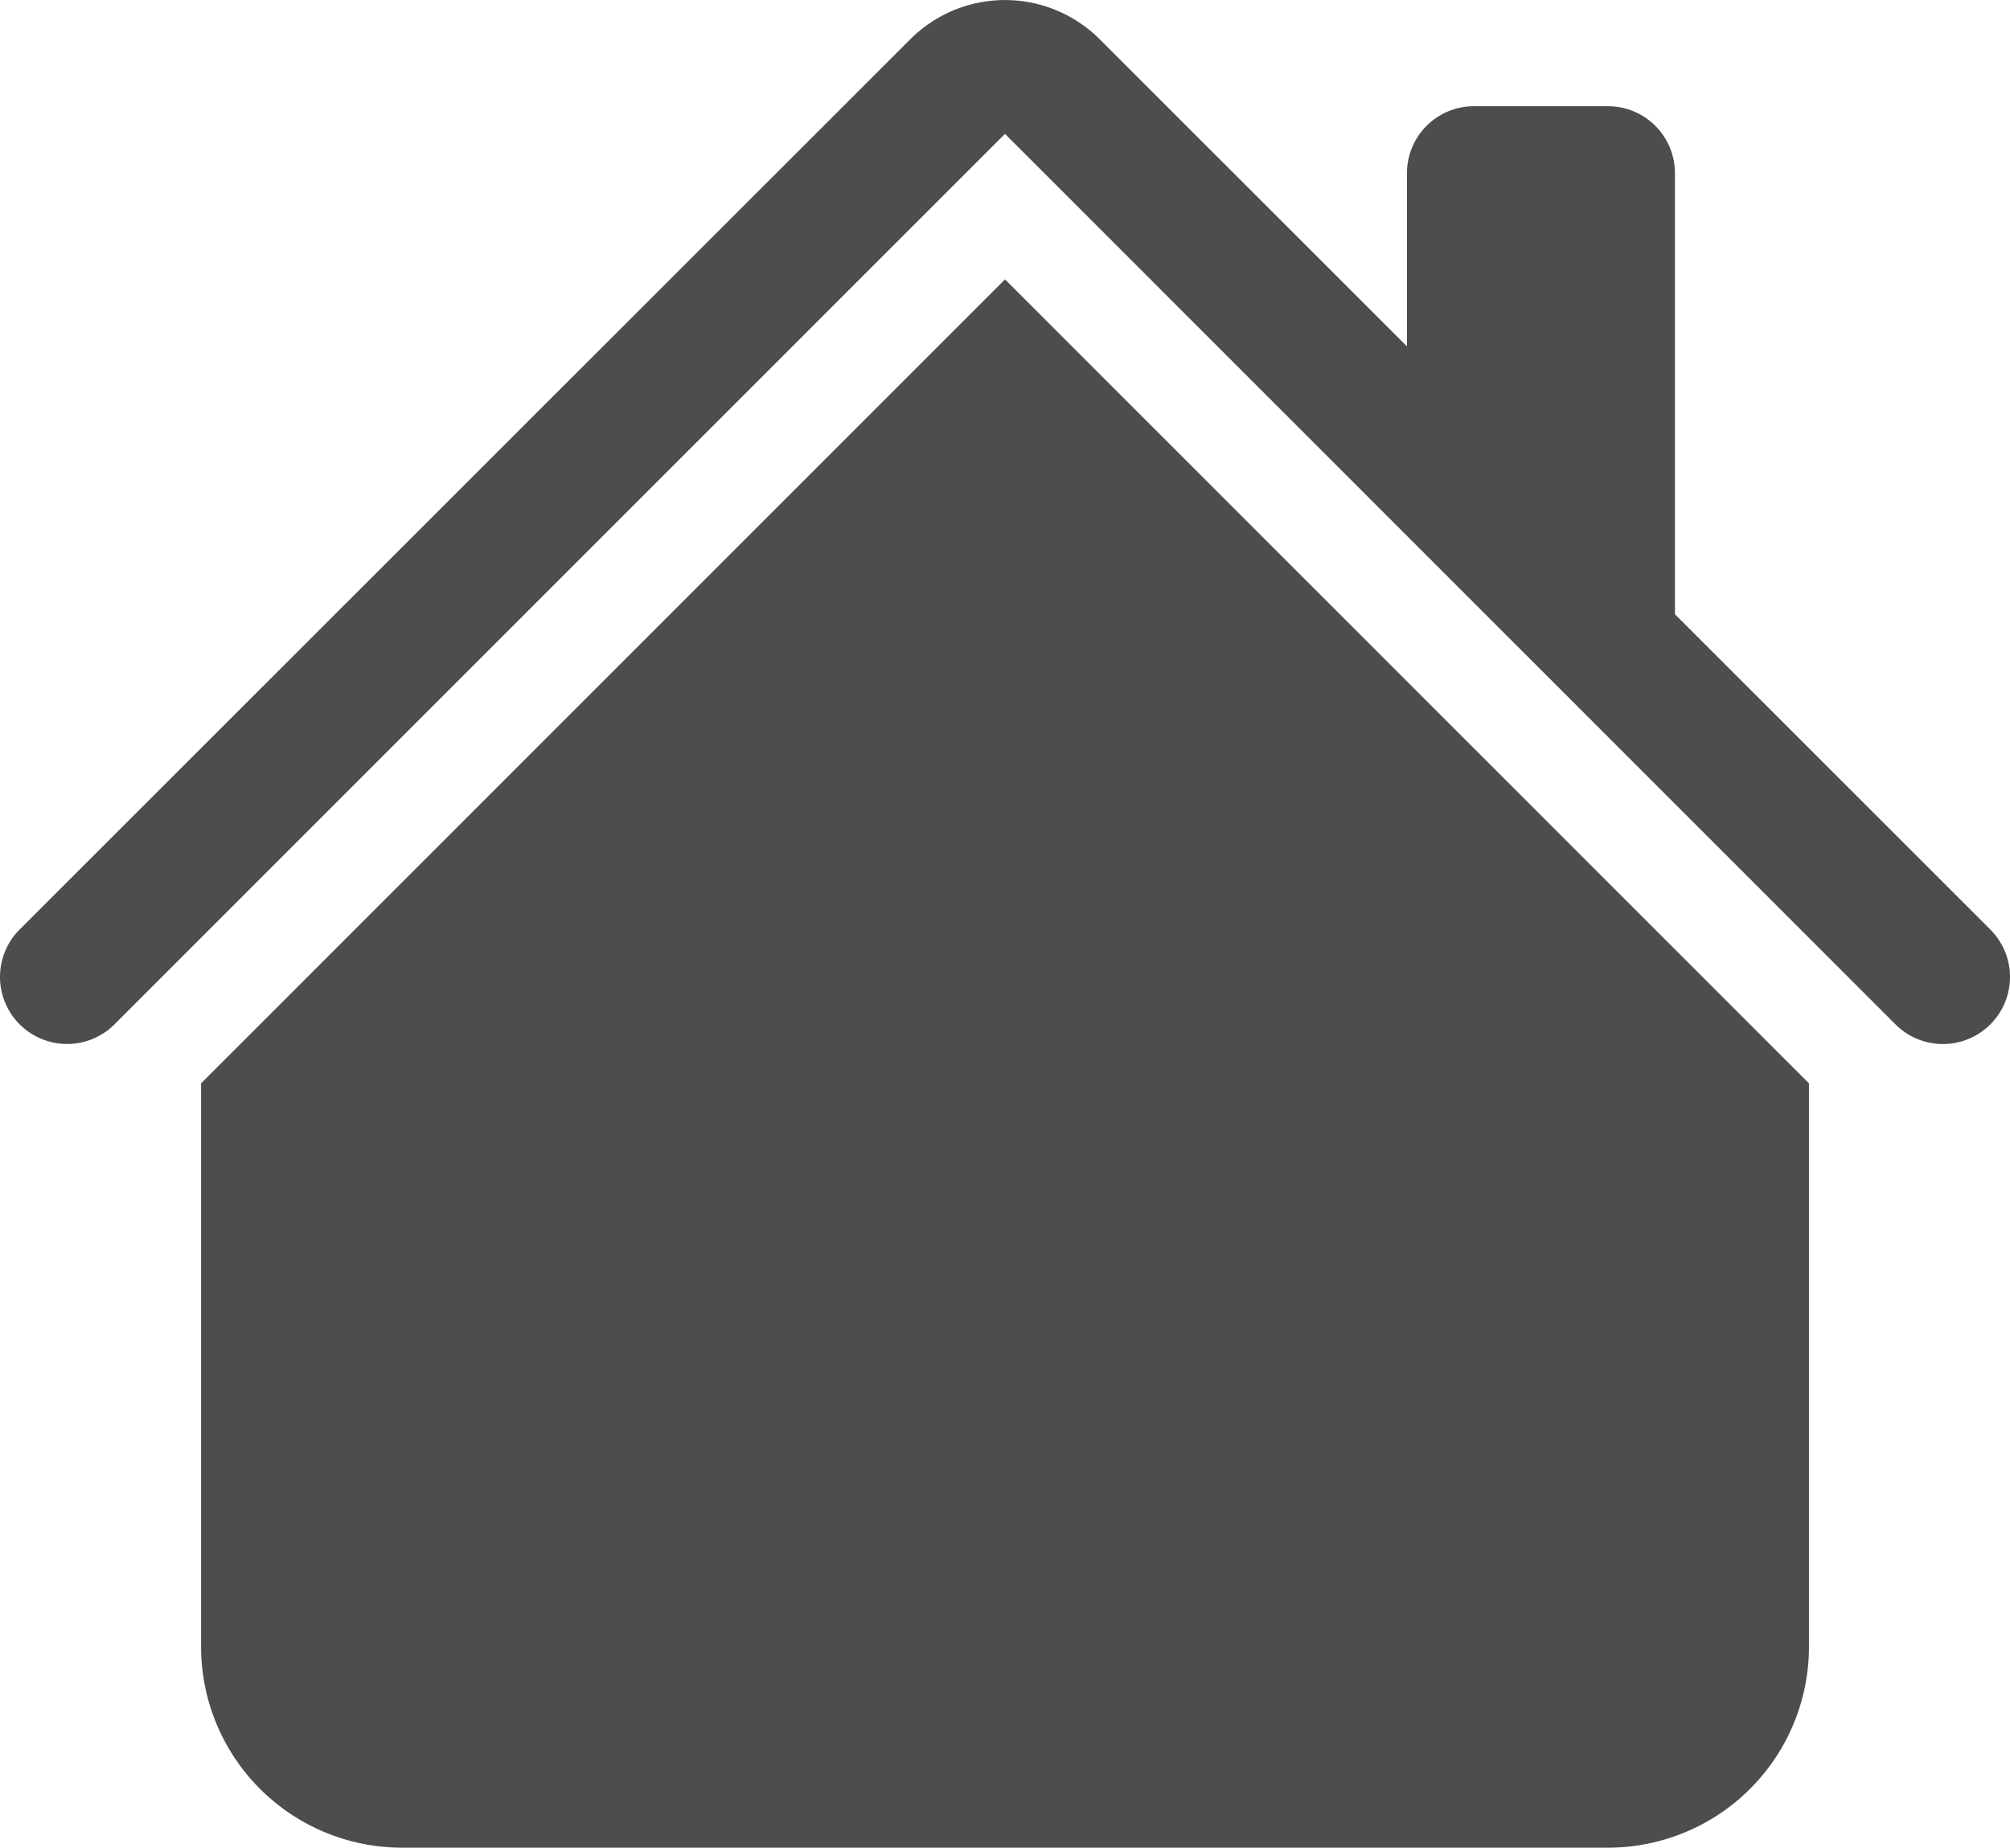
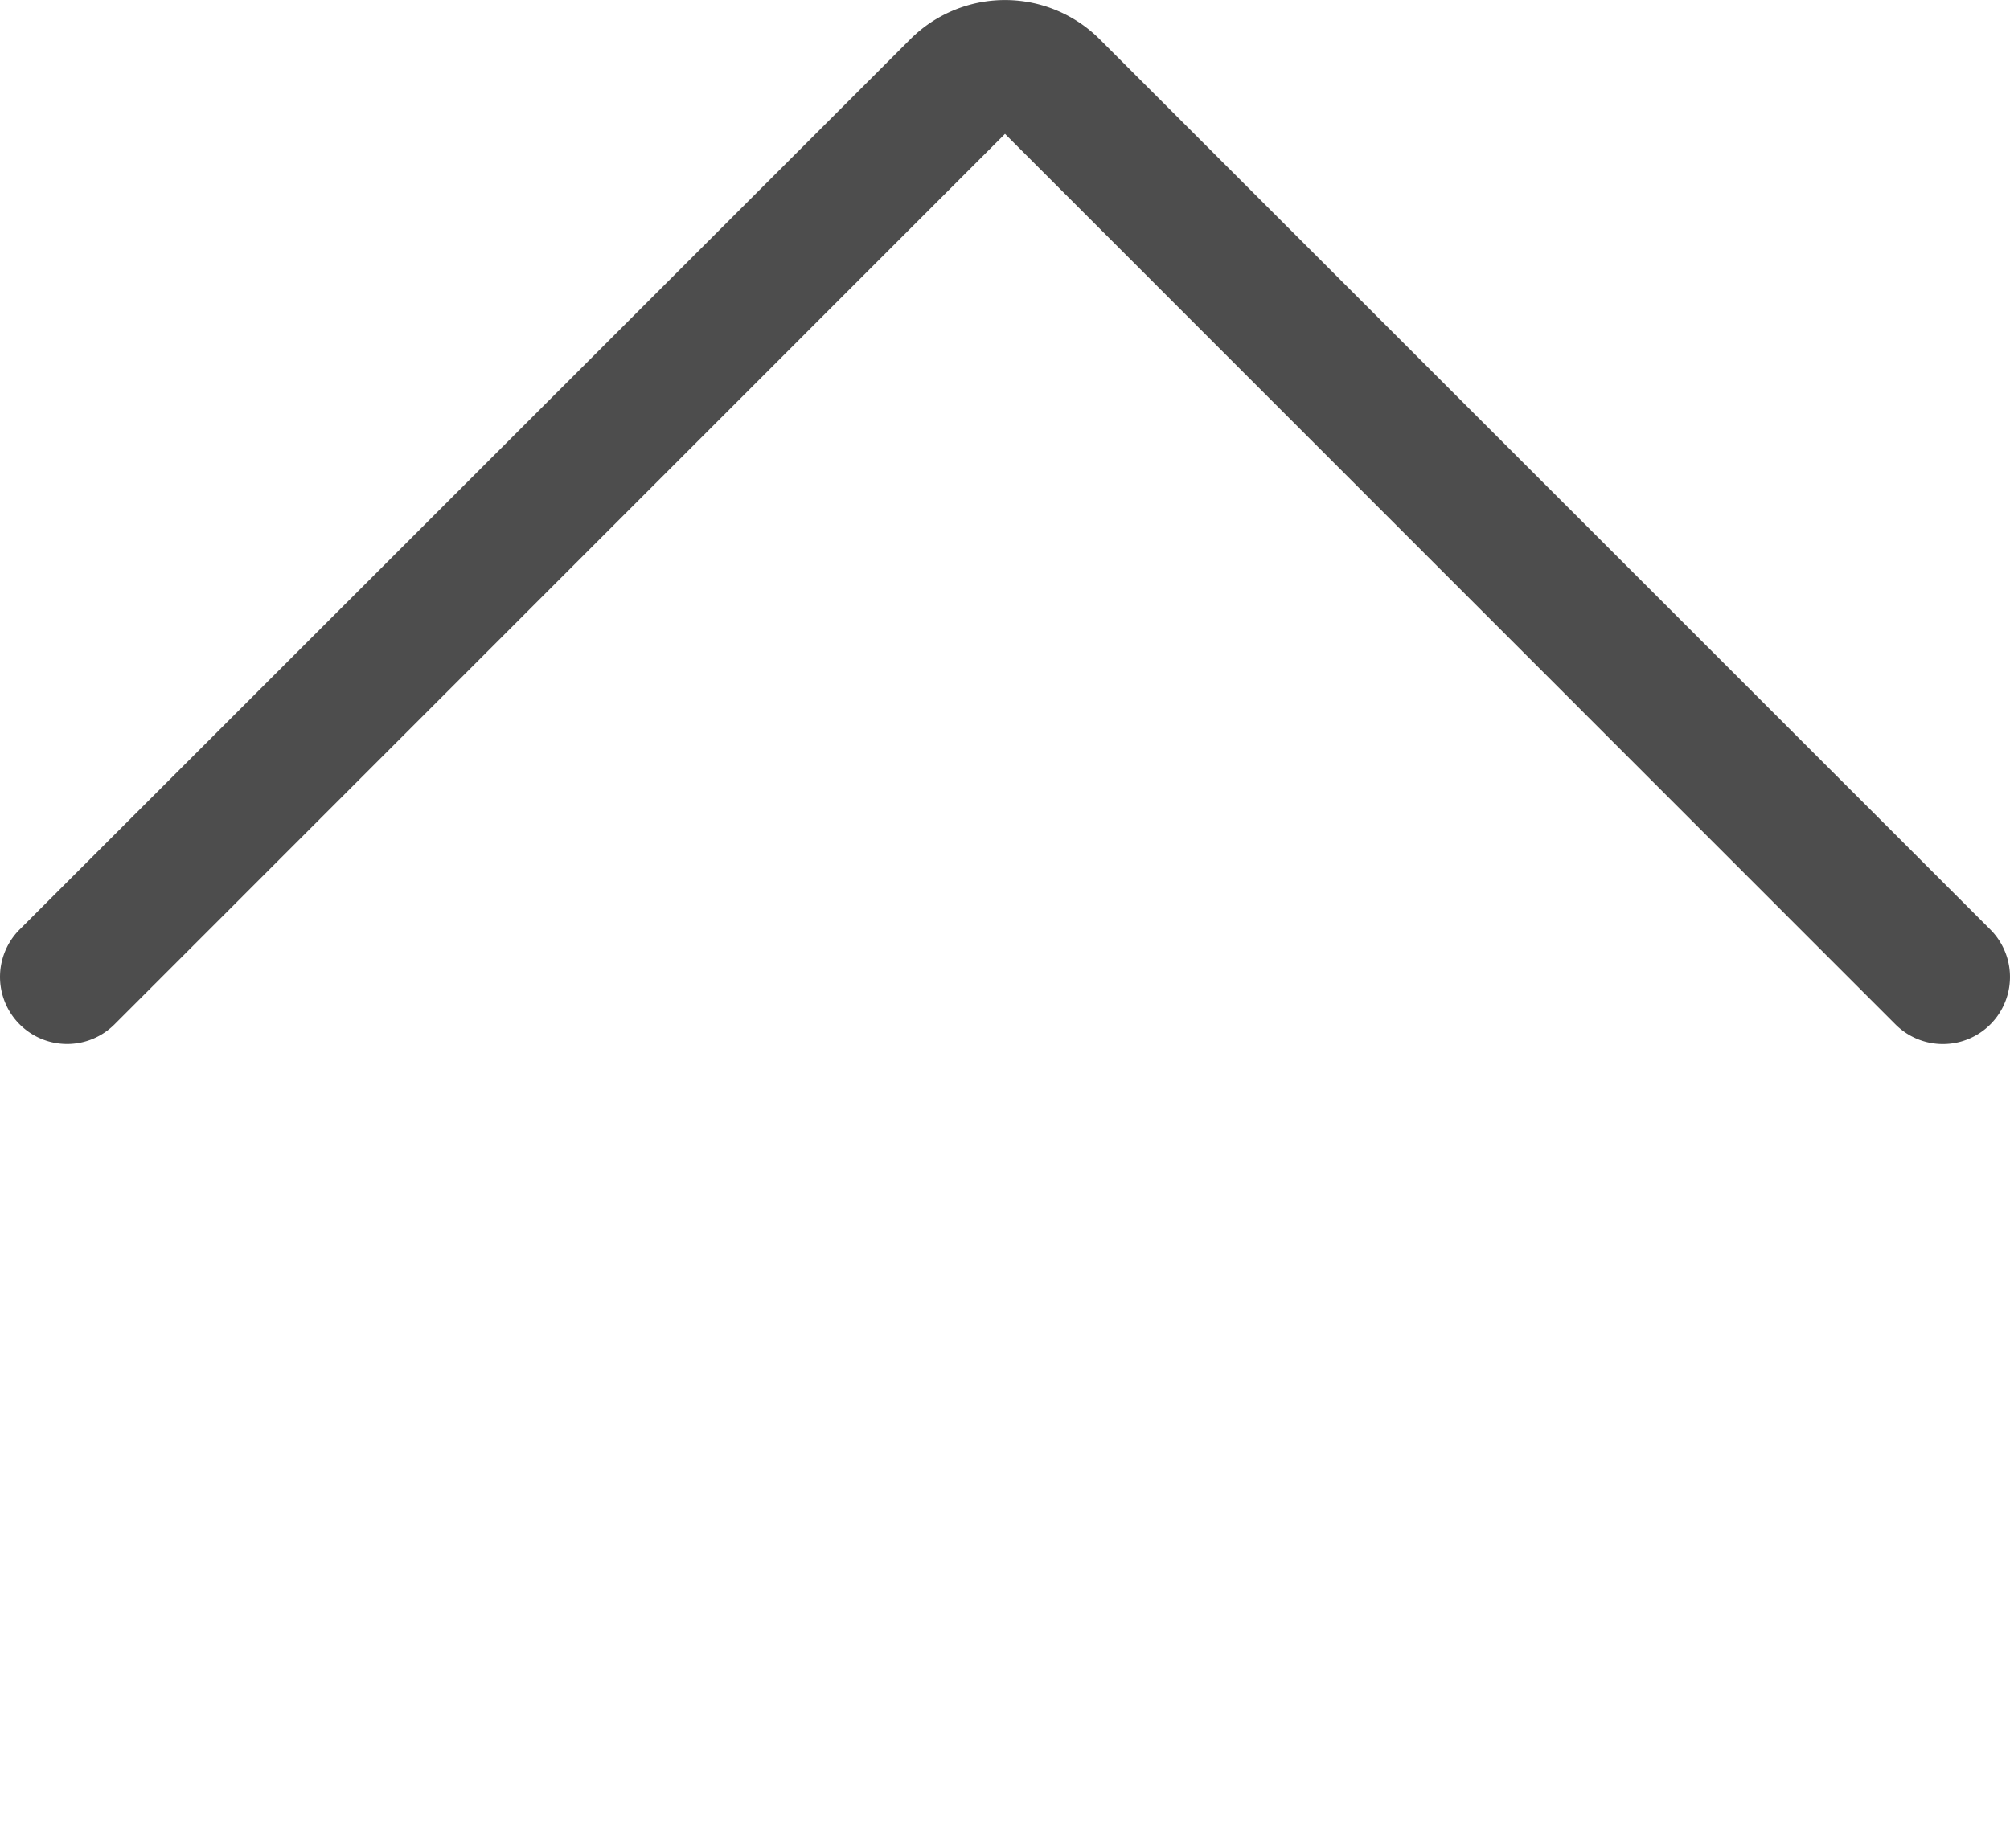
<svg xmlns="http://www.w3.org/2000/svg" width="35.784" height="32.901" viewBox="0 0 35.784 32.901">
  <g id="house-fill" transform="translate(-1.123 -2.716)">
-     <path id="パス_2256" data-name="パス 2256" d="M18.812,7.584,33.125,21.9V31.932a3.578,3.578,0,0,1-3.578,3.578H8.078A3.578,3.578,0,0,1,4.5,31.932V21.9ZM30.739,5.693v8.349L25.968,9.271V5.693A1.193,1.193,0,0,1,27.161,4.5h2.385A1.193,1.193,0,0,1,30.739,5.693Z" transform="translate(0.203 0.107)" fill="#4d4d4d" fill-rule="evenodd" />
    <path id="パス_2257" data-name="パス 2257" d="M17.329,3.415a2.385,2.385,0,0,1,3.372,0L36.557,19.268a1.194,1.194,0,1,1-1.689,1.689L19.015,5.1,3.162,20.956a1.194,1.194,0,0,1-1.689-1.689Z" transform="translate(0)" fill="#4d4d4d" fill-rule="evenodd" />
  </g>
</svg>